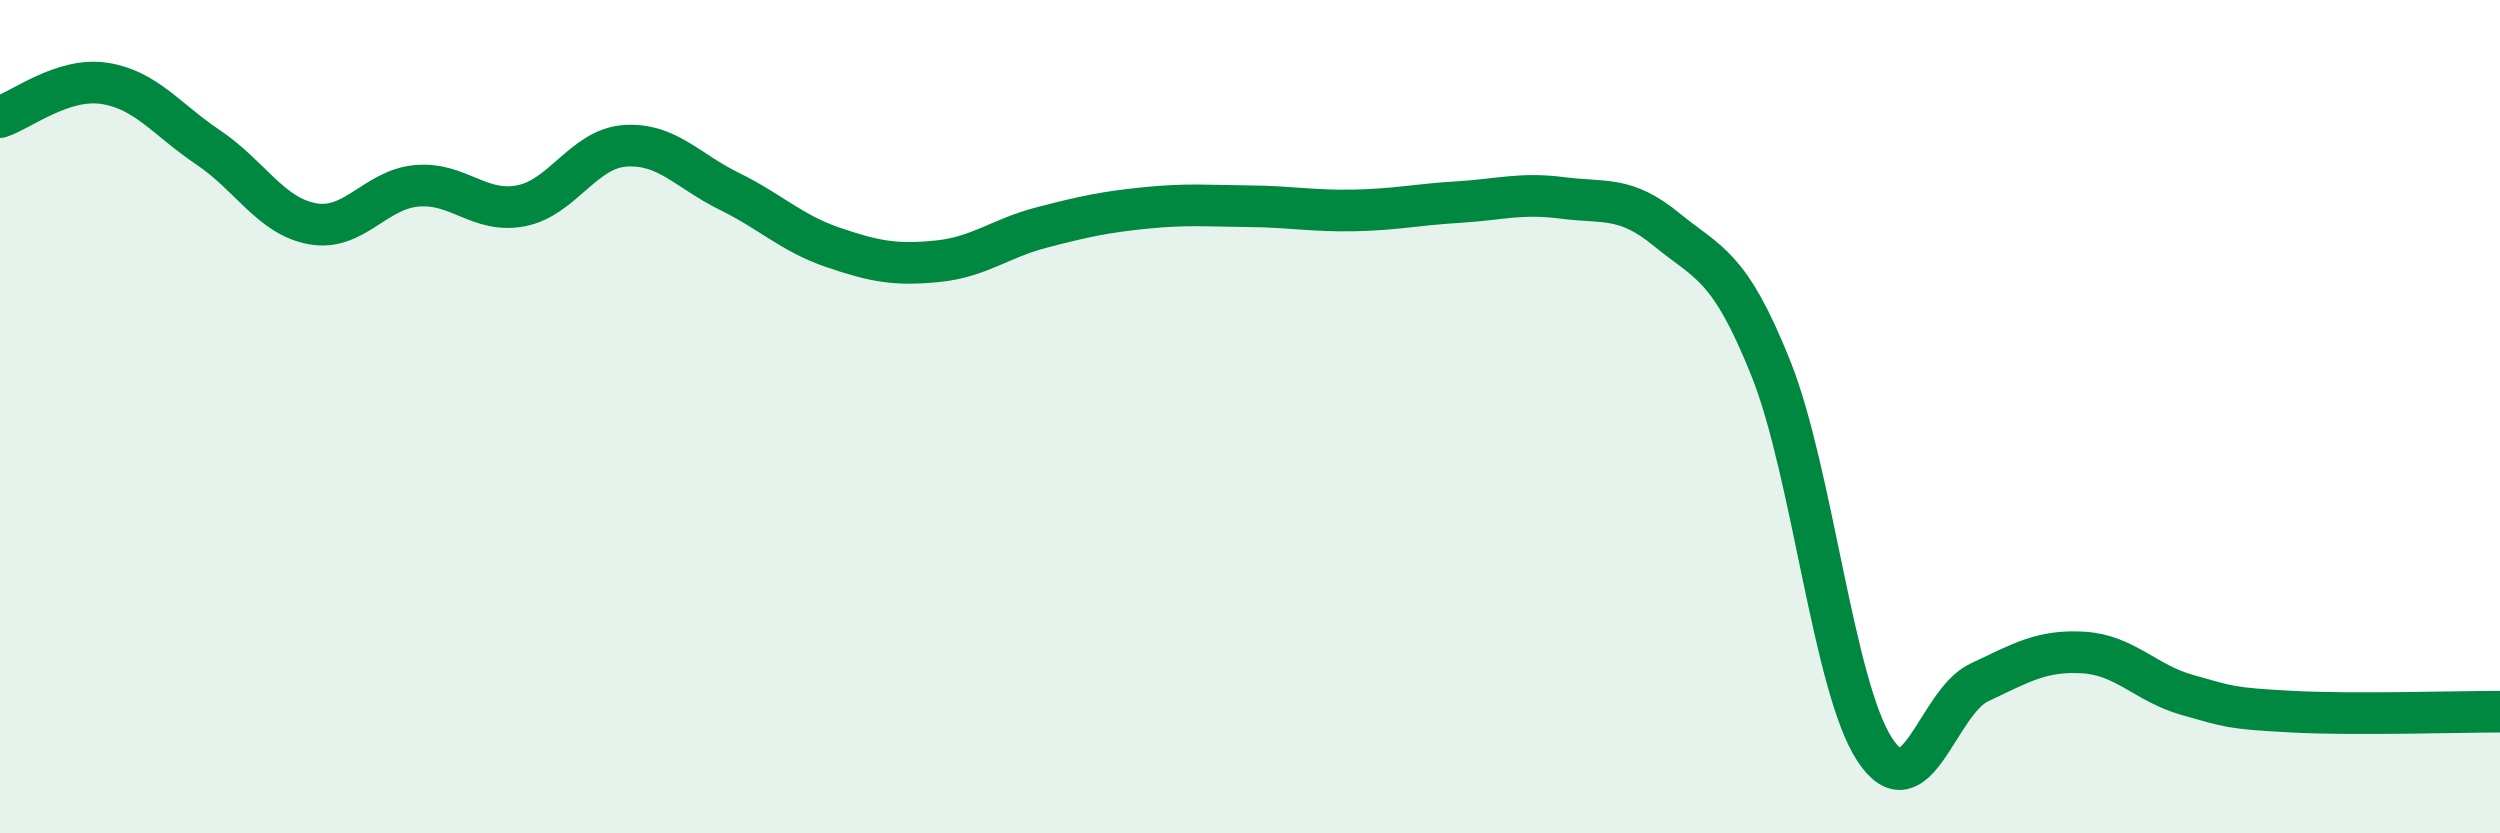
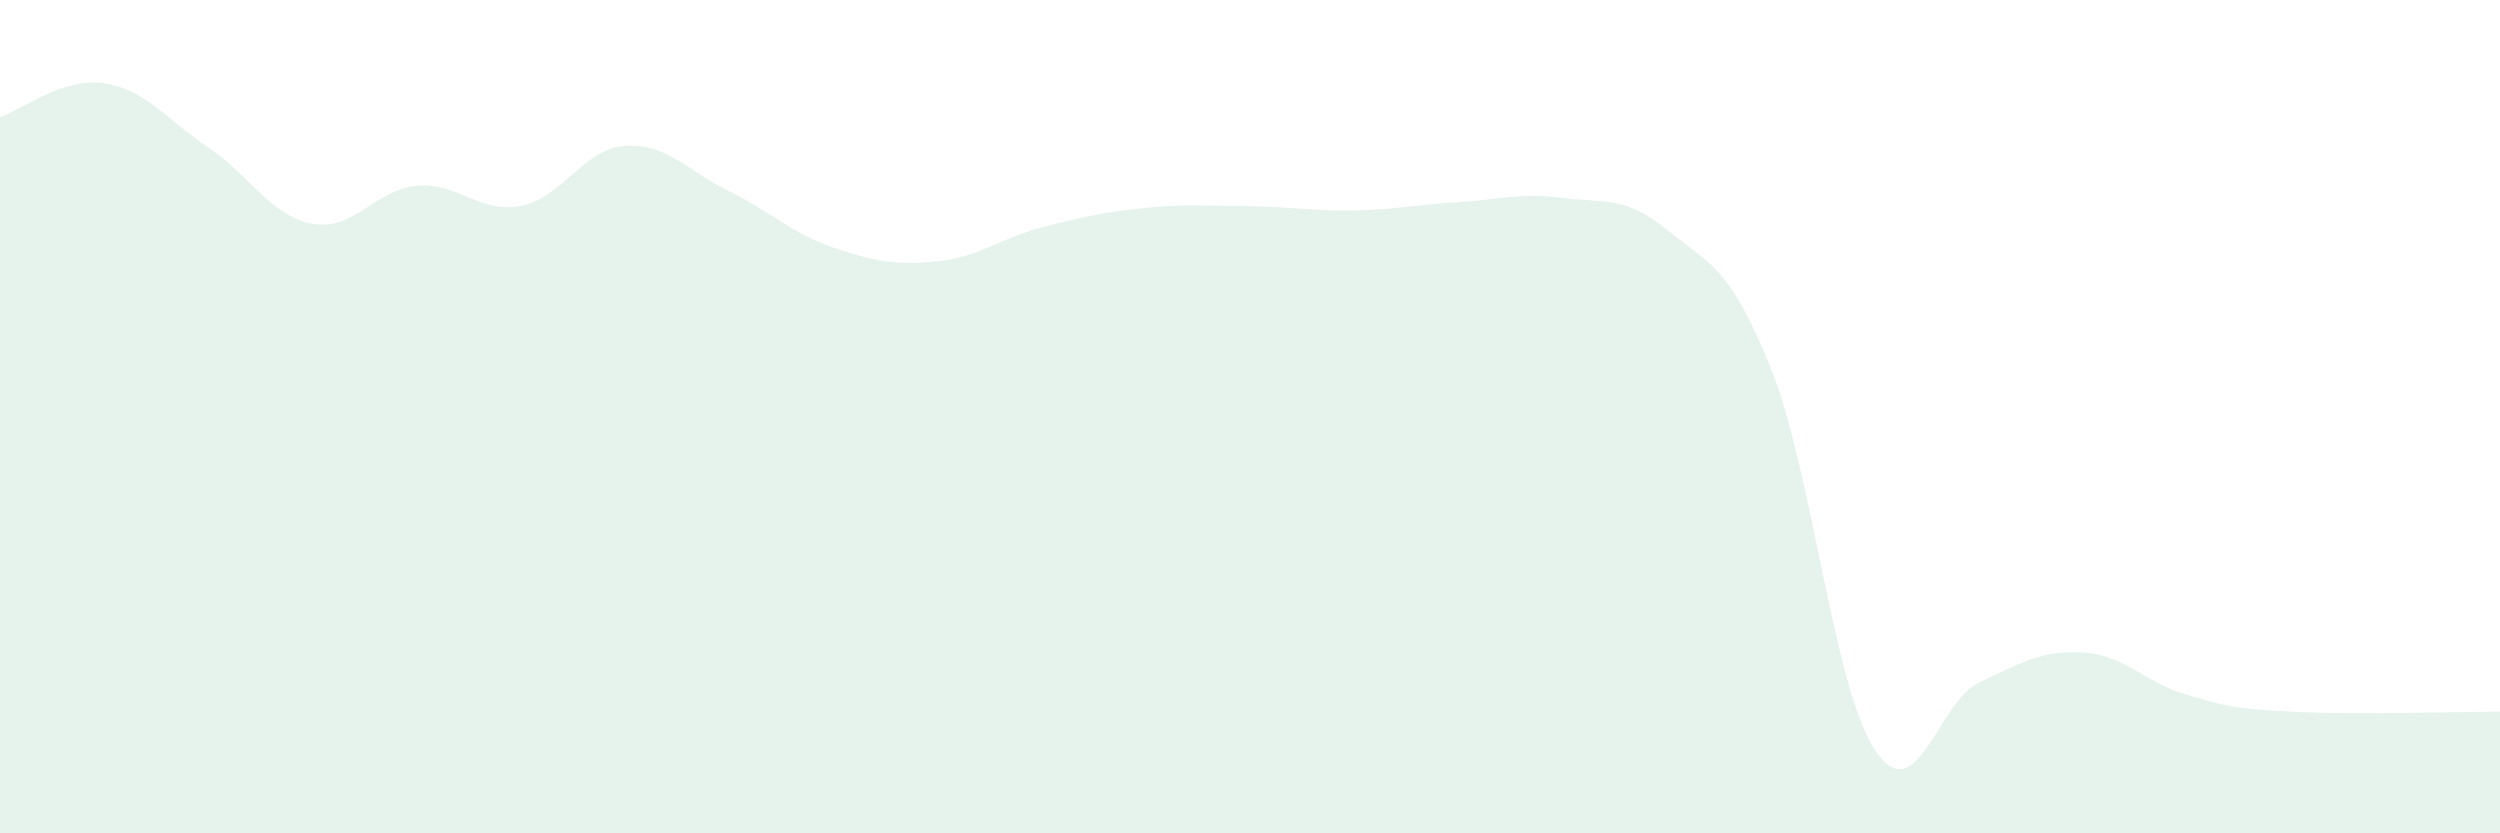
<svg xmlns="http://www.w3.org/2000/svg" width="60" height="20" viewBox="0 0 60 20">
  <path d="M 0,2.81 C 0.5,2.65 1.5,1.85 2.5,2 C 3.5,2.15 4,2.87 5,3.54 C 6,4.21 6.5,5.19 7.5,5.37 C 8.5,5.55 9,4.55 10,4.46 C 11,4.37 11.5,5.13 12.5,4.94 C 13.5,4.75 14,3.57 15,3.5 C 16,3.43 16.5,4.1 17.5,4.59 C 18.5,5.08 19,5.6 20,5.94 C 21,6.28 21.5,6.37 22.5,6.27 C 23.5,6.17 24,5.72 25,5.46 C 26,5.2 26.5,5.09 27.5,4.99 C 28.5,4.89 29,4.94 30,4.95 C 31,4.96 31.5,5.07 32.5,5.05 C 33.5,5.03 34,4.91 35,4.85 C 36,4.79 36.5,4.62 37.5,4.75 C 38.5,4.88 39,4.69 40,5.51 C 41,6.33 41.5,6.34 42.5,8.84 C 43.5,11.34 44,16.49 45,18 C 46,19.51 46.5,16.85 47.5,16.38 C 48.5,15.91 49,15.6 50,15.66 C 51,15.72 51.5,16.4 52.5,16.68 C 53.5,16.96 53.5,17 55,17.08 C 56.5,17.16 59,17.08 60,17.08L60 20L0 20Z" fill="#008740" opacity="0.1" stroke-linecap="round" stroke-linejoin="round" />
-   <path d="M 0,2.81 C 0.5,2.65 1.5,1.85 2.5,2 C 3.5,2.15 4,2.87 5,3.54 C 6,4.21 6.5,5.19 7.5,5.37 C 8.5,5.55 9,4.55 10,4.46 C 11,4.37 11.5,5.13 12.5,4.94 C 13.5,4.75 14,3.57 15,3.5 C 16,3.43 16.5,4.1 17.5,4.59 C 18.5,5.08 19,5.6 20,5.94 C 21,6.28 21.5,6.37 22.5,6.27 C 23.5,6.17 24,5.72 25,5.46 C 26,5.2 26.5,5.09 27.5,4.99 C 28.5,4.89 29,4.94 30,4.95 C 31,4.96 31.5,5.07 32.5,5.05 C 33.5,5.03 34,4.91 35,4.85 C 36,4.79 36.5,4.62 37.5,4.75 C 38.5,4.88 39,4.69 40,5.51 C 41,6.33 41.5,6.34 42.5,8.84 C 43.5,11.34 44,16.49 45,18 C 46,19.51 46.5,16.85 47.5,16.38 C 48.5,15.91 49,15.6 50,15.66 C 51,15.72 51.5,16.4 52.5,16.68 C 53.5,16.96 53.5,17 55,17.08 C 56.5,17.16 59,17.08 60,17.08" stroke="#008740" stroke-width="1" fill="none" stroke-linecap="round" stroke-linejoin="round" />
</svg>